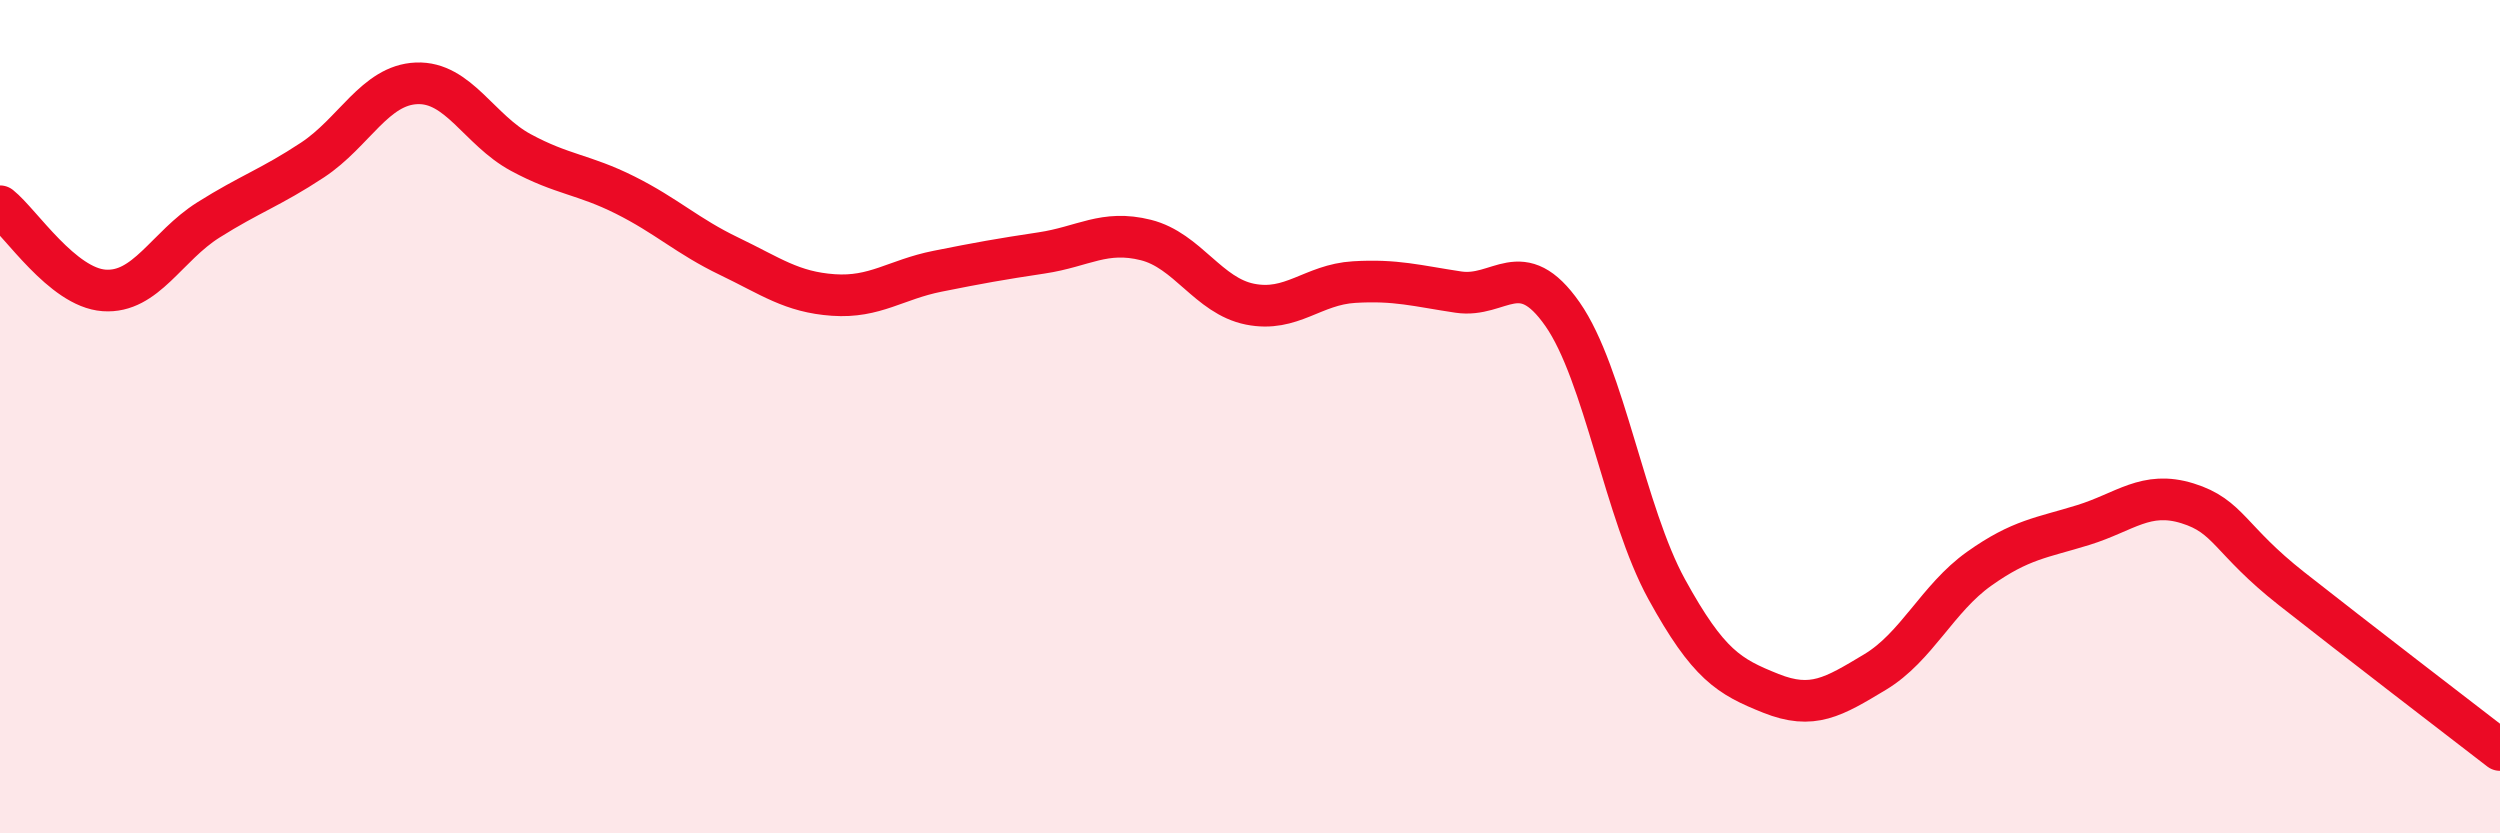
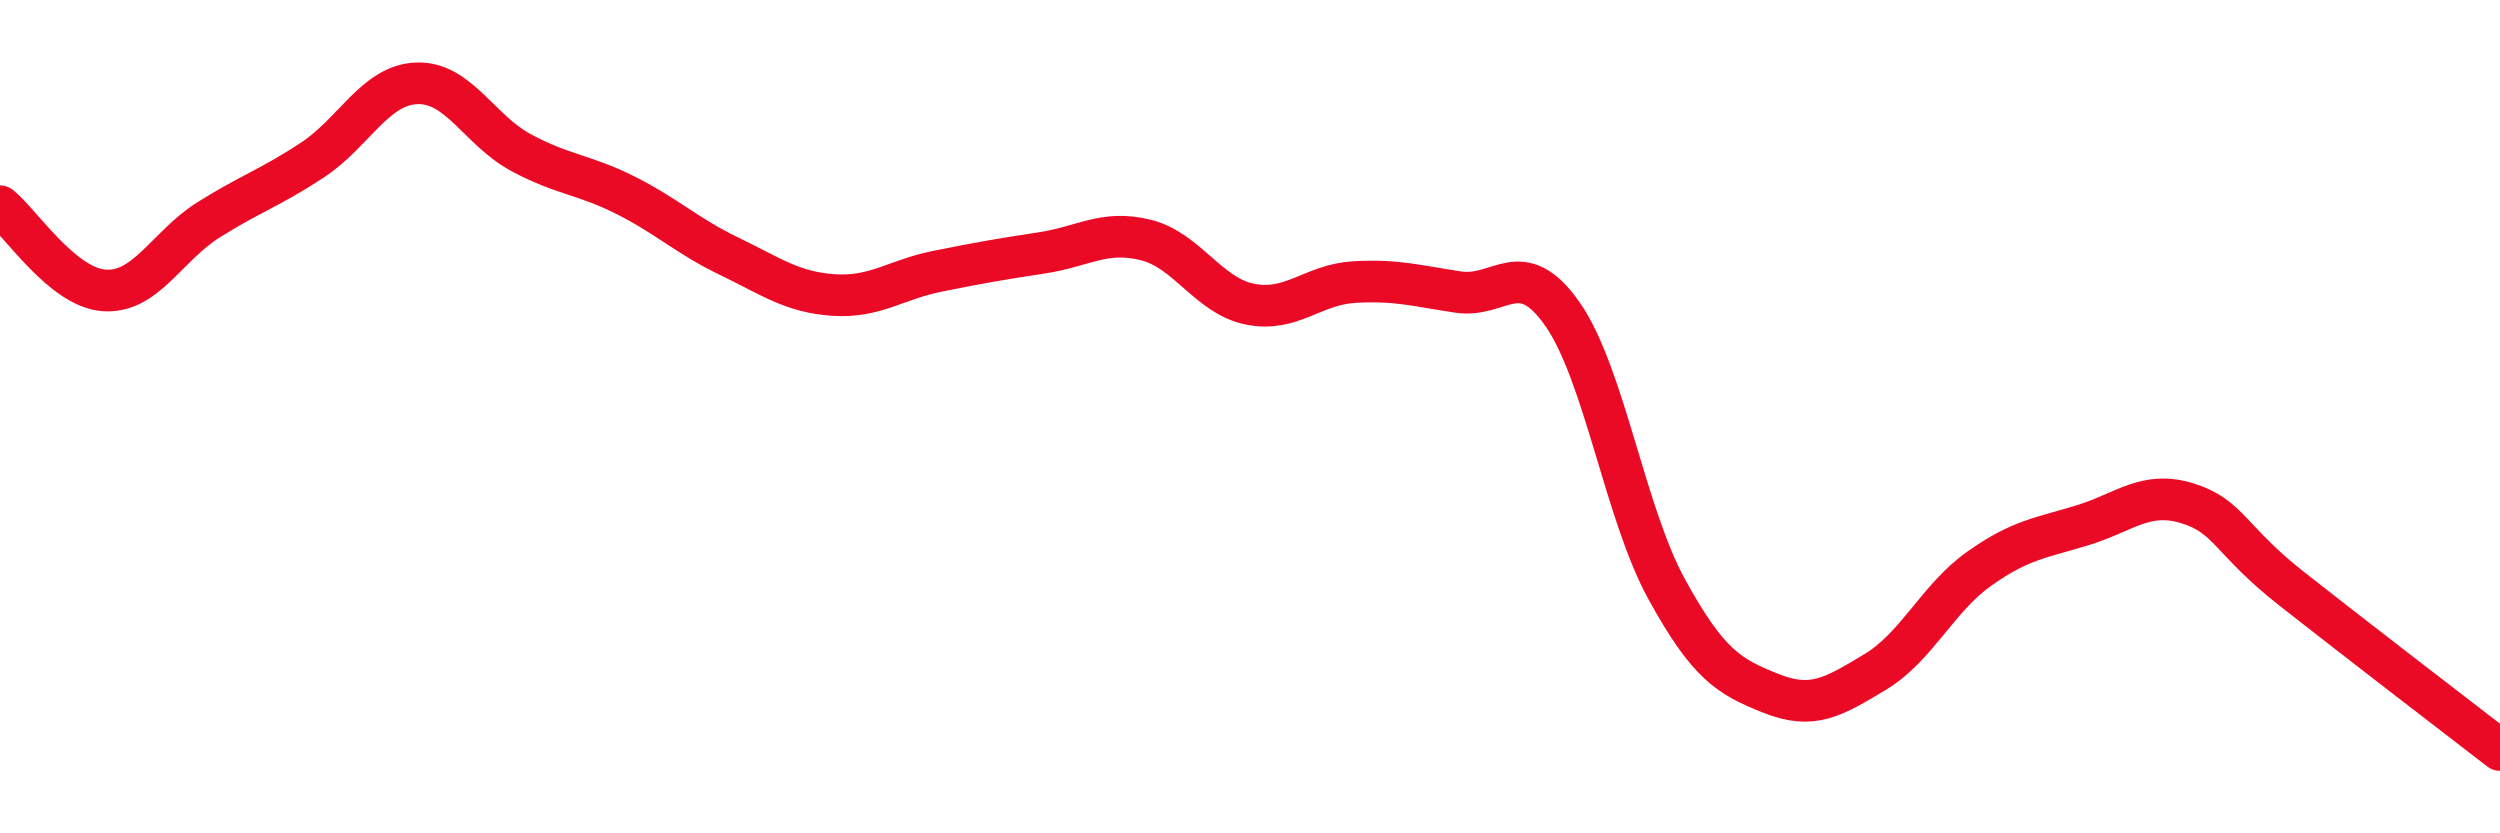
<svg xmlns="http://www.w3.org/2000/svg" width="60" height="20" viewBox="0 0 60 20">
-   <path d="M 0,4.95 C 0.5,5.35 1.5,6.9 2.5,6.97 C 3.5,7.04 4,5.91 5,5.28 C 6,4.65 6.5,4.5 7.5,3.84 C 8.5,3.18 9,2.04 10,2 C 11,1.96 11.5,3.12 12.5,3.66 C 13.5,4.2 14,4.18 15,4.68 C 16,5.18 16.5,5.67 17.5,6.15 C 18.5,6.63 19,7.01 20,7.08 C 21,7.15 21.5,6.71 22.5,6.51 C 23.5,6.31 24,6.22 25,6.07 C 26,5.92 26.5,5.51 27.5,5.76 C 28.5,6.01 29,7.1 30,7.3 C 31,7.5 31.5,6.83 32.5,6.77 C 33.5,6.71 34,6.86 35,7.01 C 36,7.16 36.5,6.11 37.5,7.54 C 38.5,8.97 39,12.32 40,14.14 C 41,15.96 41.5,16.24 42.5,16.64 C 43.5,17.04 44,16.73 45,16.13 C 46,15.53 46.5,14.36 47.5,13.65 C 48.5,12.94 49,12.91 50,12.6 C 51,12.29 51.5,11.77 52.5,12.08 C 53.5,12.39 53.5,12.95 55,14.13 C 56.5,15.31 59,17.23 60,18L60 20L0 20Z" fill="#EB0A25" opacity="0.1" stroke-linecap="round" stroke-linejoin="round" />
  <path d="M 0,4.95 C 0.5,5.35 1.5,6.9 2.5,6.97 C 3.5,7.04 4,5.91 5,5.28 C 6,4.65 6.5,4.5 7.5,3.84 C 8.5,3.18 9,2.04 10,2 C 11,1.96 11.5,3.12 12.5,3.66 C 13.5,4.2 14,4.18 15,4.68 C 16,5.18 16.5,5.67 17.5,6.15 C 18.5,6.63 19,7.01 20,7.08 C 21,7.15 21.5,6.71 22.5,6.51 C 23.5,6.31 24,6.22 25,6.07 C 26,5.92 26.5,5.51 27.5,5.76 C 28.5,6.01 29,7.1 30,7.3 C 31,7.5 31.5,6.83 32.5,6.77 C 33.5,6.71 34,6.86 35,7.01 C 36,7.16 36.5,6.11 37.5,7.54 C 38.5,8.97 39,12.32 40,14.14 C 41,15.96 41.5,16.24 42.5,16.64 C 43.5,17.04 44,16.73 45,16.13 C 46,15.53 46.5,14.36 47.5,13.65 C 48.5,12.94 49,12.91 50,12.6 C 51,12.29 51.5,11.77 52.5,12.08 C 53.5,12.39 53.5,12.95 55,14.13 C 56.5,15.31 59,17.23 60,18" stroke="#EB0A25" stroke-width="1" fill="none" stroke-linecap="round" stroke-linejoin="round" />
</svg>